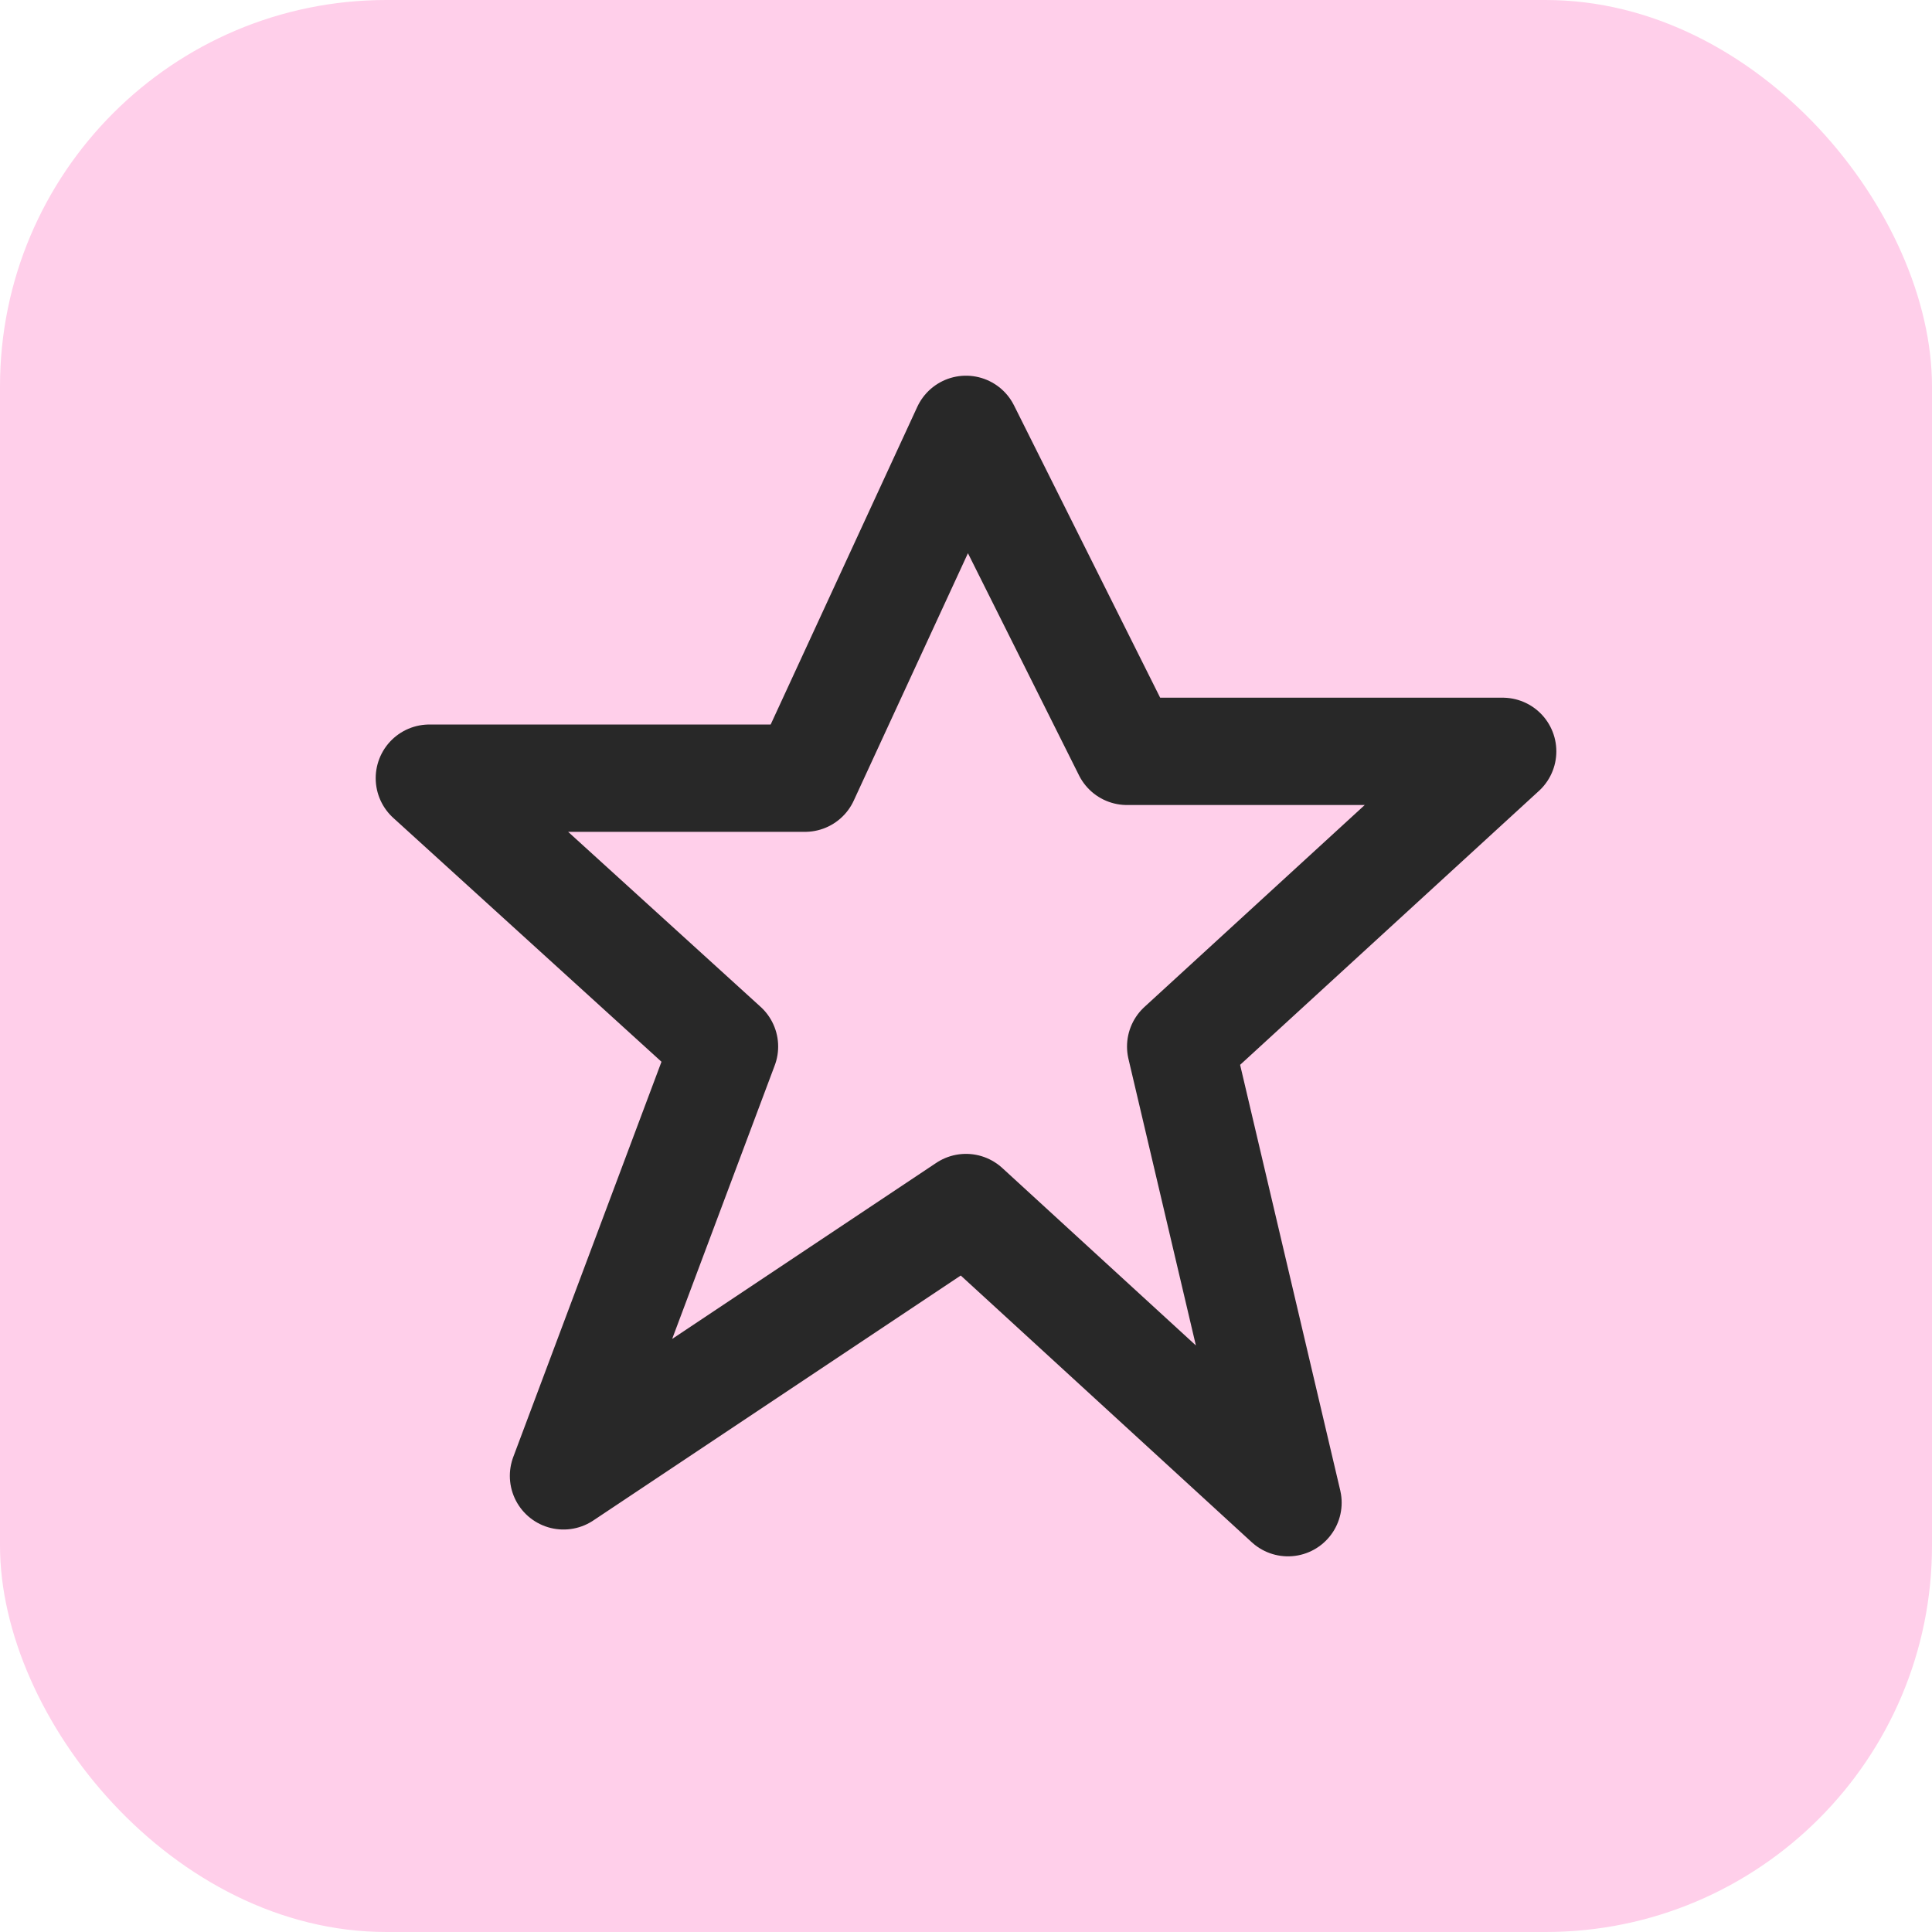
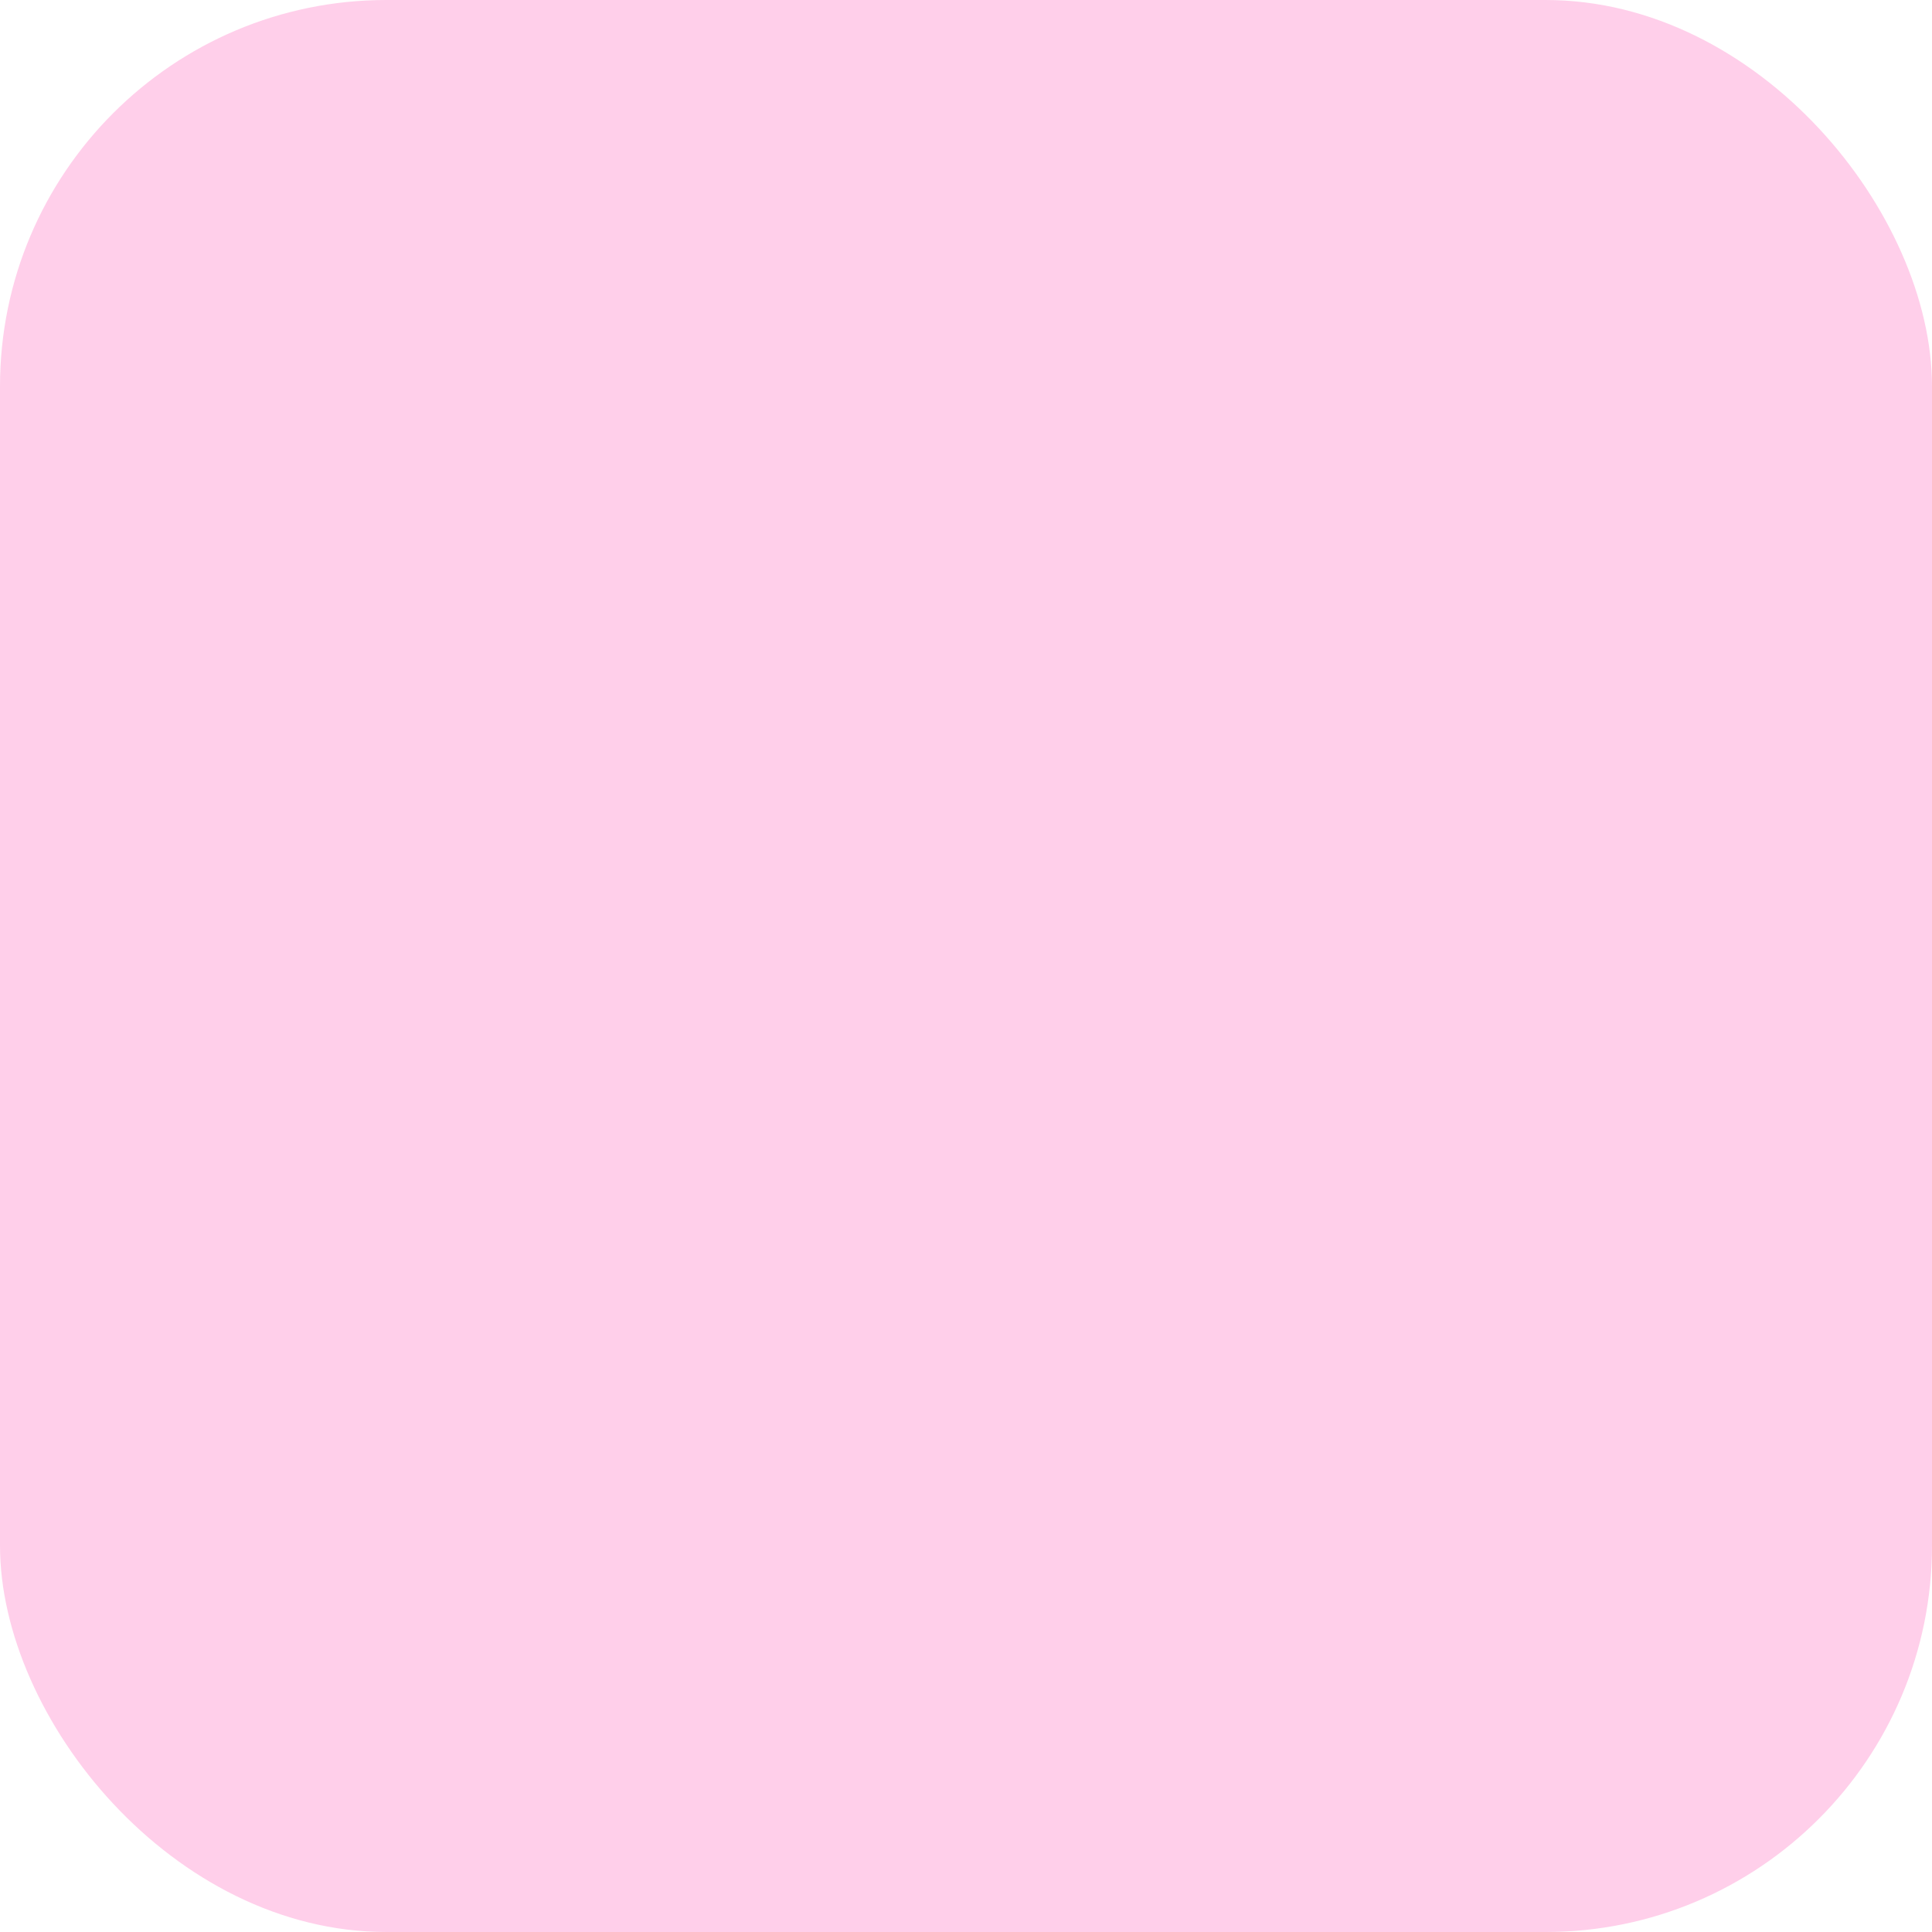
<svg xmlns="http://www.w3.org/2000/svg" width="60" height="60" viewBox="0 0 60 60" fill="none">
  <rect width="60" height="60" rx="12" fill="#FFCFEA" />
-   <path d="M25 24.167L30 13.334L35 23.334H46.667L36.667 32.501L40 46.667L30 37.501L17.5 45.834L22.5 32.501L13.334 24.167H25Z" stroke="#282828" stroke-width="3.333" stroke-linecap="round" stroke-linejoin="round" />
</svg>